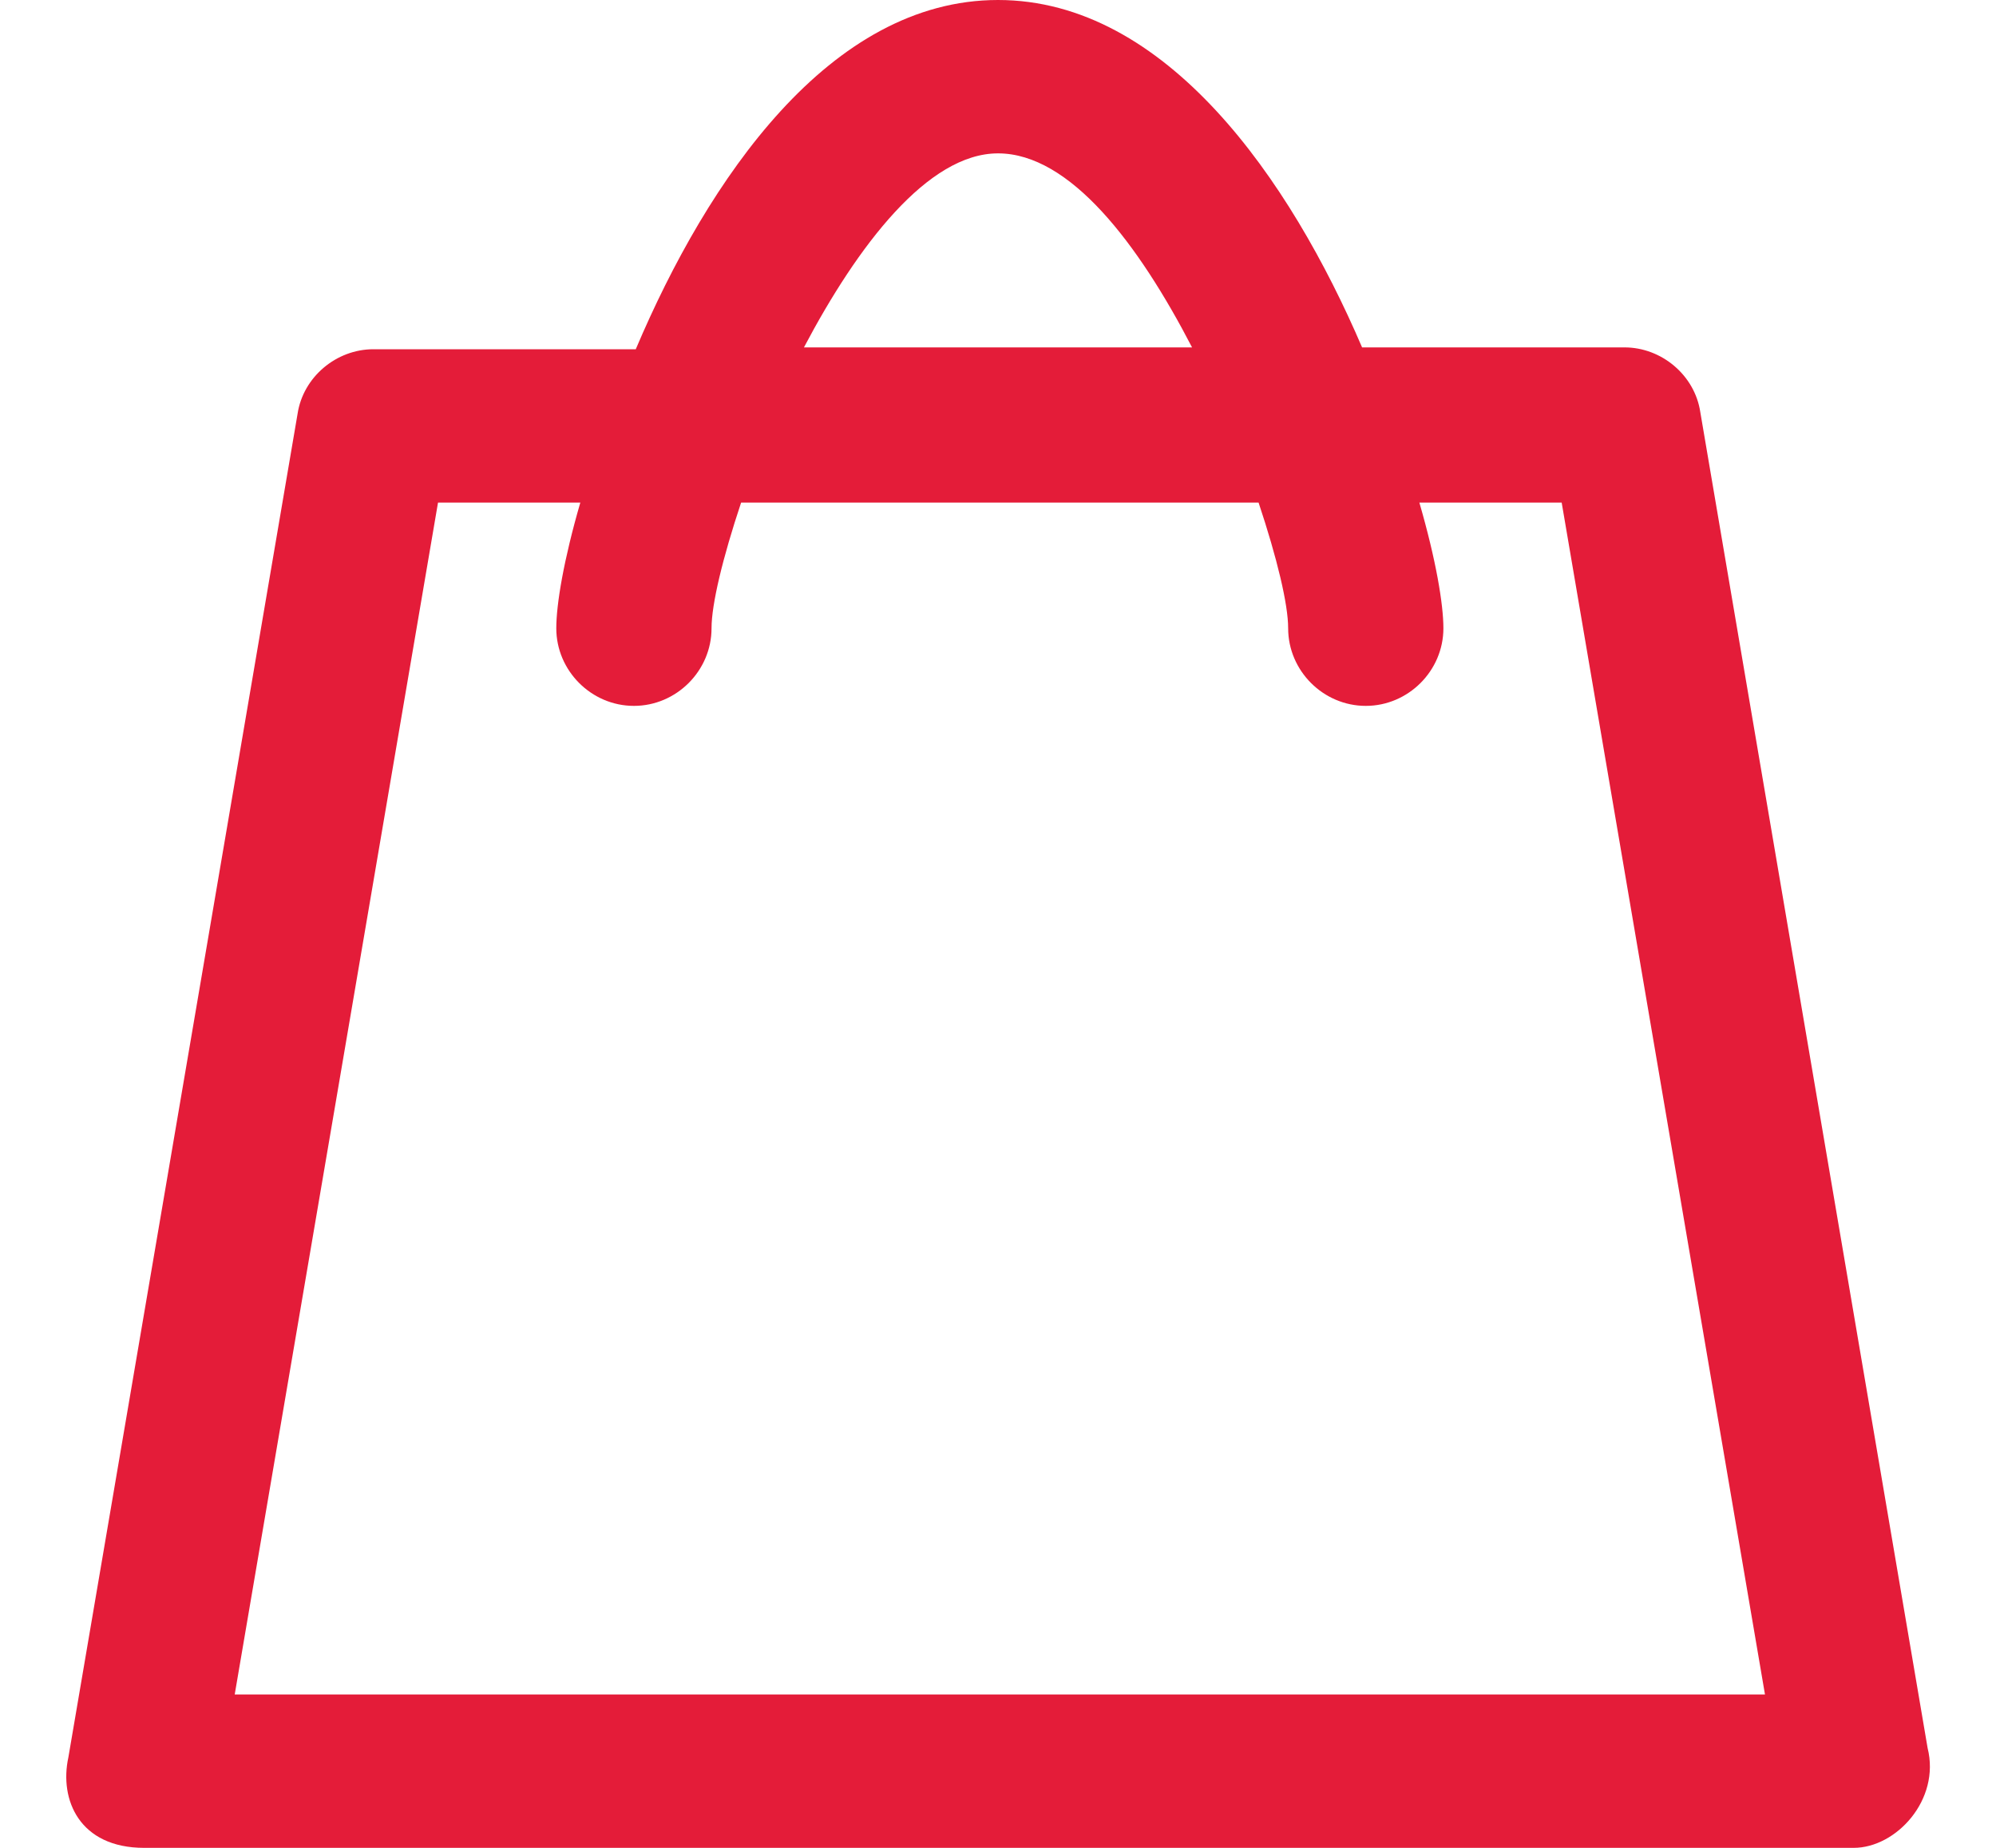
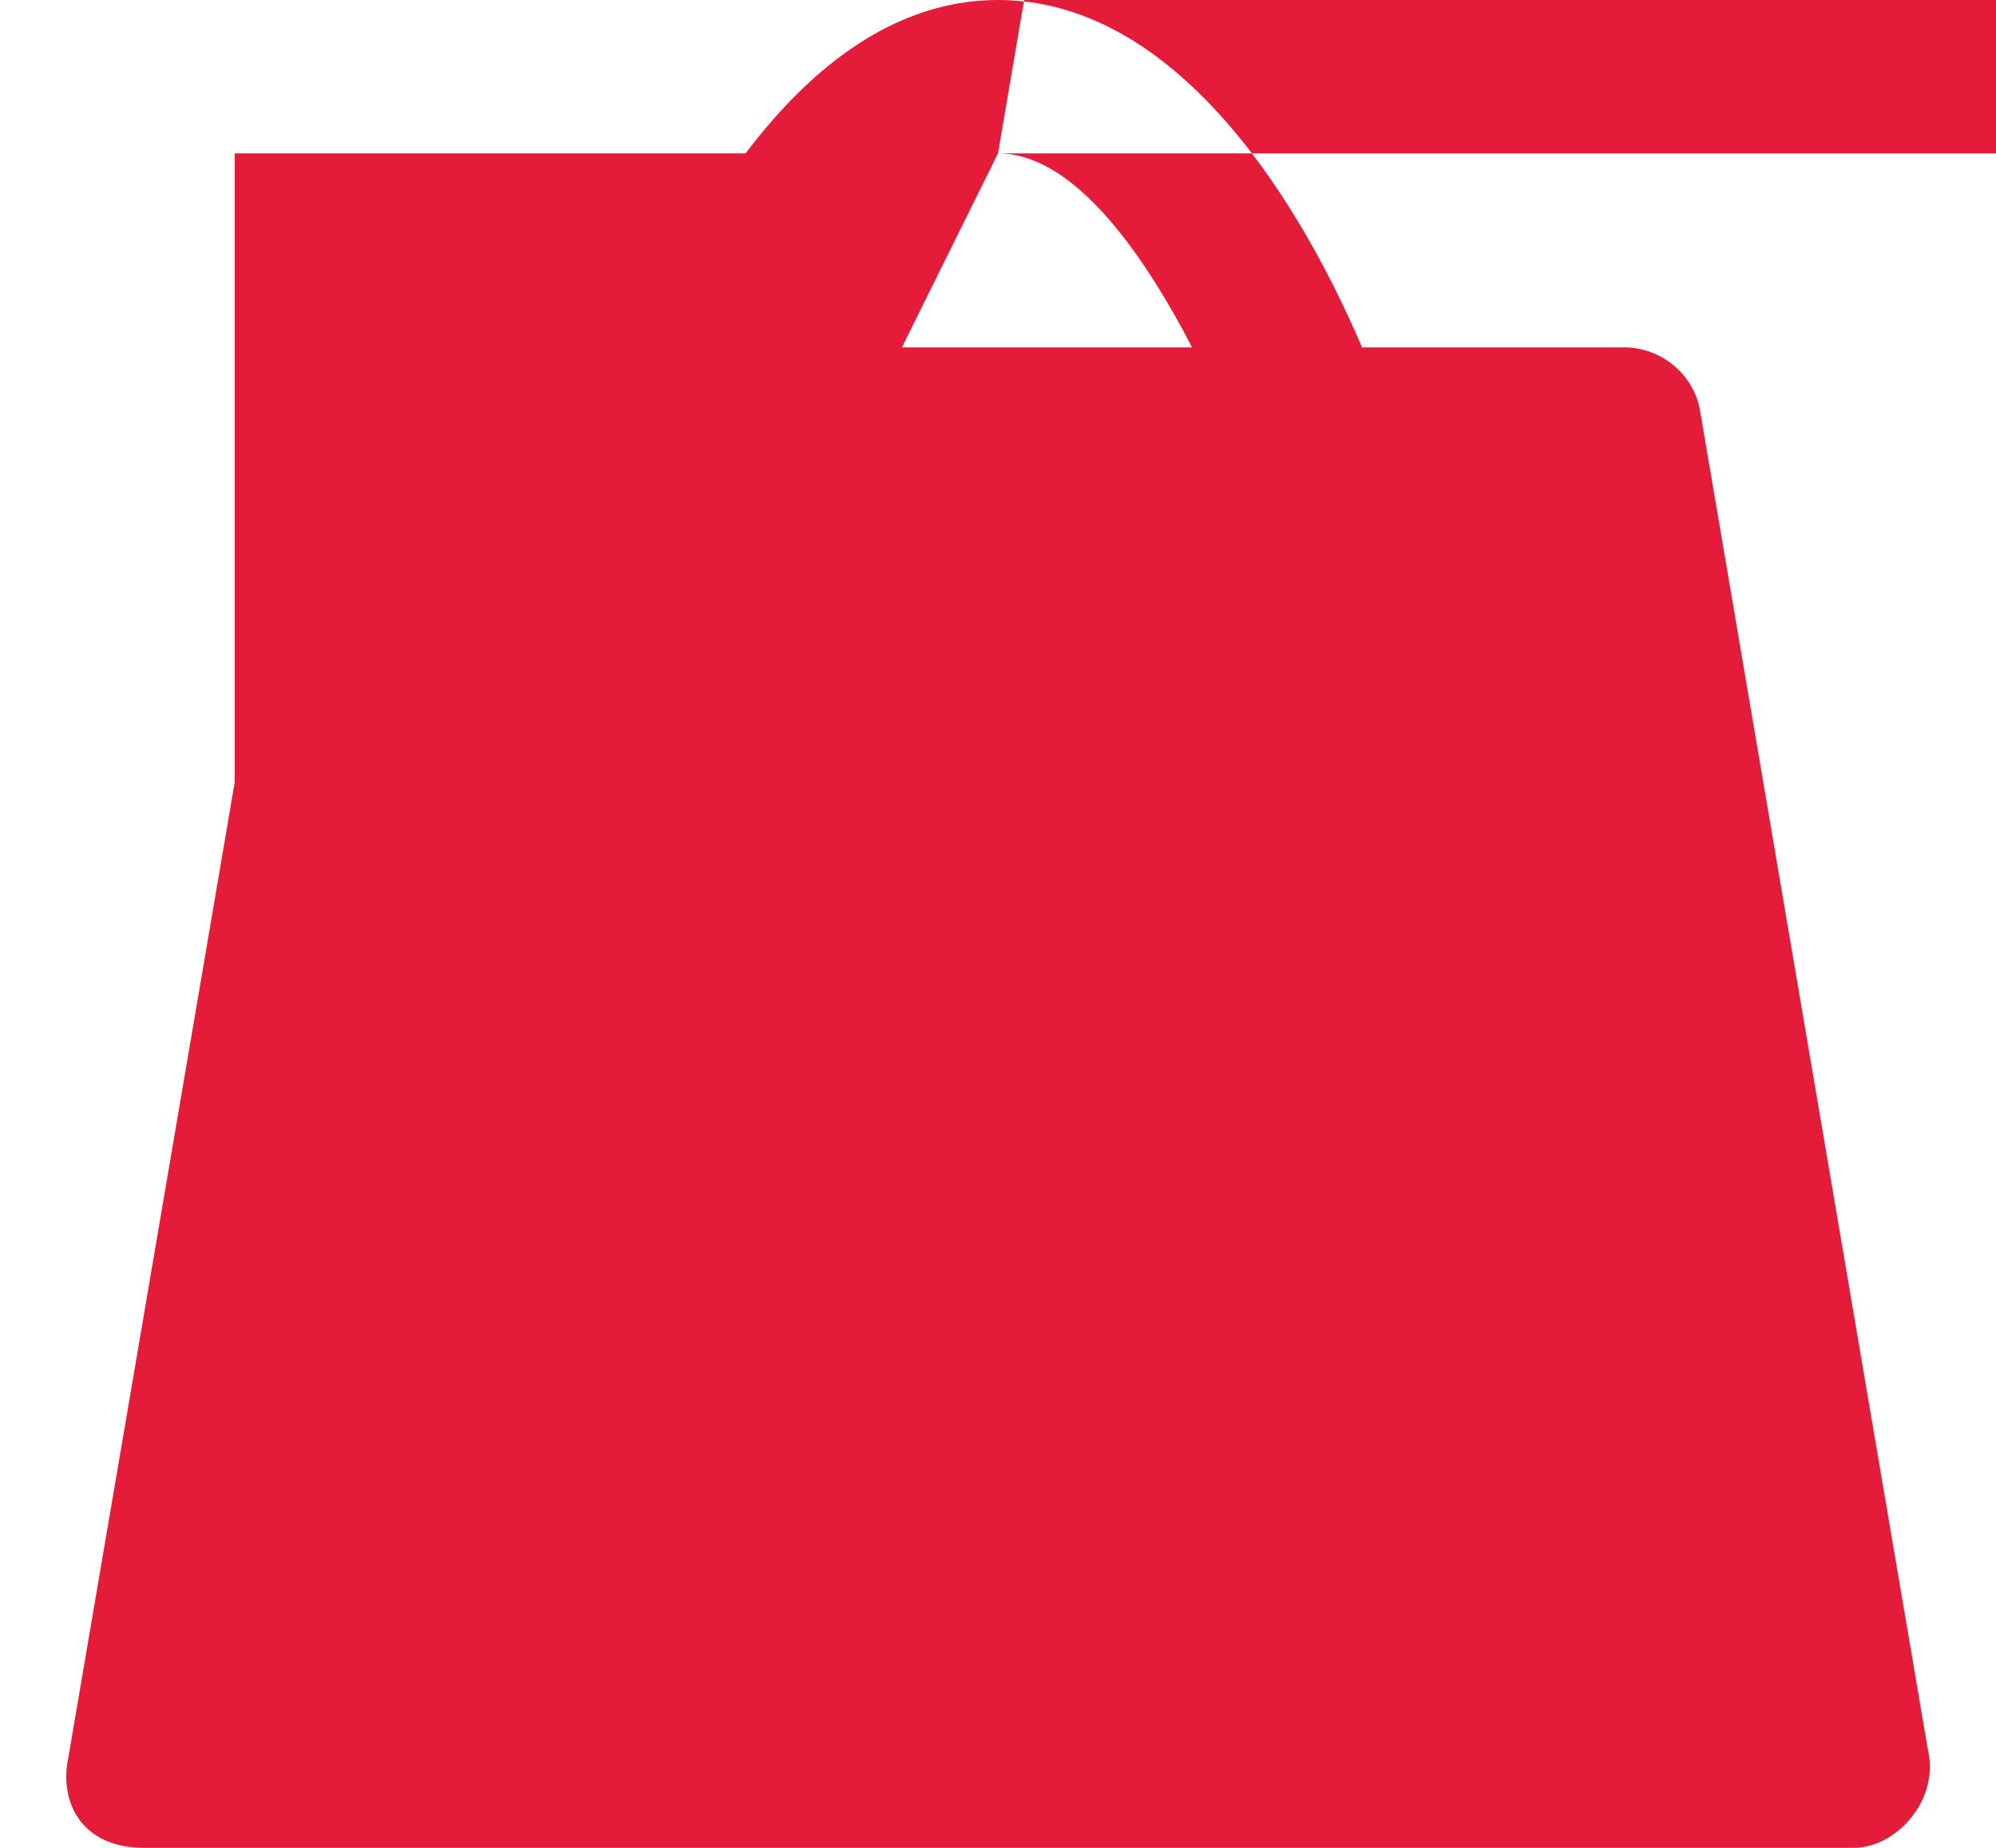
<svg xmlns="http://www.w3.org/2000/svg" version="1.1" id="Capa_1" x="0px" y="0px" viewBox="0 0 108 100" style="enable-background:new 0 0 108 100;" xml:space="preserve">
  <style type="text/css">
	.st0{fill:#E41C39;}
</style>
  <g>
-     <path class="st0" d="M104.3,94.6L92,22.3c-0.3-2-2.1-3.5-4.1-3.5H73.7C69.8,9.7,63.1,0,54,0S38.3,9.7,34.4,18.9H20.2   c-2,0-3.8,1.5-4.1,3.5L3.7,95.1c-0.5,2.3,0.6,4.9,4.1,4.9h92.5c0,0,0,0,0,0C102.6,100,105,97.4,104.3,94.6z M54,8.3   c3.9,0,7.6,4.9,10.5,10.5h-21C46.4,13.3,50.2,8.3,54,8.3z M12.7,91.7l11-64.5h7.7c-0.9,3.1-1.3,5.5-1.3,6.8c0,2.3,1.9,4.2,4.2,4.2   c2.3,0,4.2-1.9,4.2-4.2c0-1.3,0.6-3.8,1.6-6.8h28c1,3,1.6,5.5,1.6,6.8c0,2.3,1.9,4.2,4.2,4.2c2.3,0,4.2-1.9,4.2-4.2   c0-1.3-0.4-3.7-1.3-6.8h7.7l11,64.5H12.7L12.7,91.7z" />
+     <path class="st0" d="M104.3,94.6L92,22.3c-0.3-2-2.1-3.5-4.1-3.5H73.7C69.8,9.7,63.1,0,54,0S38.3,9.7,34.4,18.9H20.2   c-2,0-3.8,1.5-4.1,3.5L3.7,95.1c-0.5,2.3,0.6,4.9,4.1,4.9h92.5c0,0,0,0,0,0C102.6,100,105,97.4,104.3,94.6z M54,8.3   c3.9,0,7.6,4.9,10.5,10.5h-21C46.4,13.3,50.2,8.3,54,8.3z l11-64.5h7.7c-0.9,3.1-1.3,5.5-1.3,6.8c0,2.3,1.9,4.2,4.2,4.2   c2.3,0,4.2-1.9,4.2-4.2c0-1.3,0.6-3.8,1.6-6.8h28c1,3,1.6,5.5,1.6,6.8c0,2.3,1.9,4.2,4.2,4.2c2.3,0,4.2-1.9,4.2-4.2   c0-1.3-0.4-3.7-1.3-6.8h7.7l11,64.5H12.7L12.7,91.7z" />
  </g>
</svg>